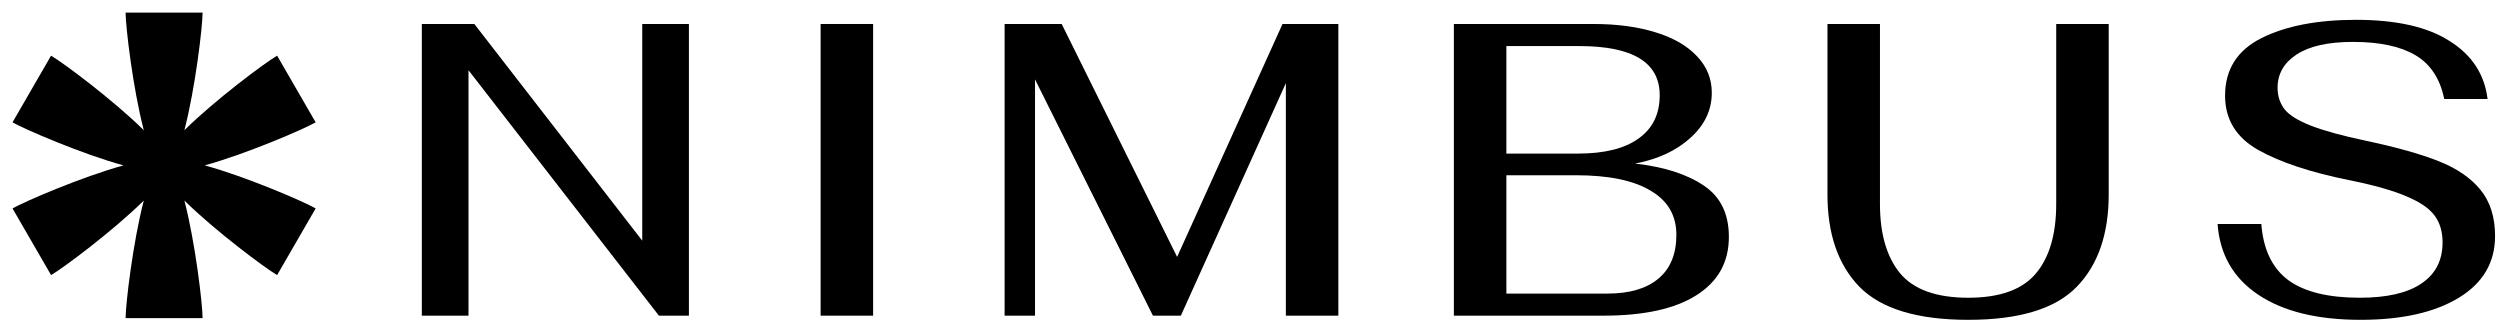
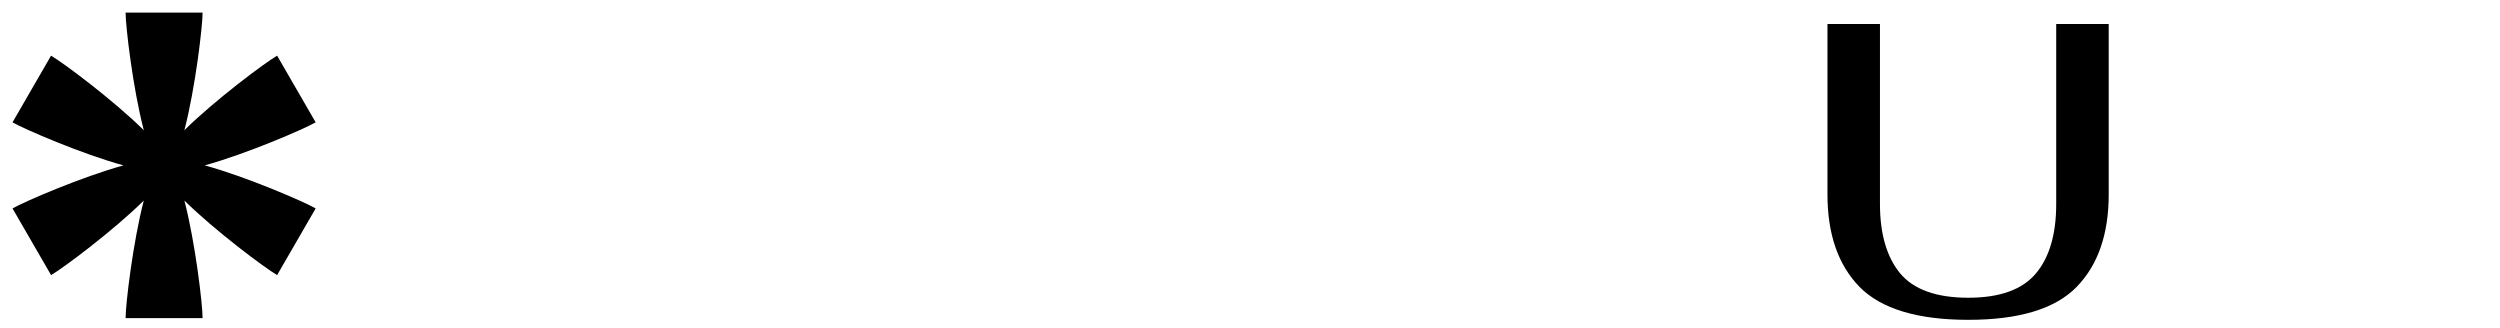
<svg xmlns="http://www.w3.org/2000/svg" fill="none" viewBox="0 0 198 26" height="26" width="198">
-   <path fill="black" d="M33.409 1.9H37.567L50.866 19.06V1.9H54.562V25H52.186L37.105 5.563V25H33.409V1.9Z" />
-   <path fill="black" d="M64.993 1.9H69.151V25H64.993V1.9Z" />
-   <path fill="black" d="M105.998 1.9V25H101.84V6.586L93.524 25H91.313L81.974 6.289V25H79.565V1.9H84.086L93.227 20.347L101.576 1.9H105.998Z" />
-   <path fill="black" d="M115.147 1.9H126.202C128.072 1.9 129.711 2.12 131.119 2.56C132.549 3 133.649 3.638 134.419 4.474C135.189 5.288 135.574 6.245 135.574 7.345C135.574 8.709 135.013 9.897 133.891 10.909C132.791 11.921 131.328 12.603 129.502 12.955C131.812 13.219 133.627 13.802 134.947 14.704C136.267 15.584 136.927 16.937 136.927 18.763C136.927 20.765 136.069 22.305 134.353 23.383C132.659 24.461 130.206 25 126.994 25H115.147V1.9ZM124.981 12.163C127.071 12.163 128.666 11.767 129.766 10.975C130.888 10.183 131.449 9.039 131.449 7.543C131.449 4.947 129.326 3.649 125.08 3.649H119.305V12.163H124.981ZM127.324 23.251C129.062 23.251 130.404 22.855 131.35 22.063C132.296 21.271 132.769 20.116 132.769 18.598C132.769 17.058 132.087 15.892 130.723 15.1C129.381 14.286 127.401 13.879 124.783 13.879H119.305V23.251H127.324Z" />
  <path fill="black" d="M155.889 25.33C151.863 25.33 148.992 24.461 147.276 22.723C145.582 20.985 144.735 18.543 144.735 15.397V1.9H148.893V16.156C148.893 18.51 149.421 20.336 150.477 21.634C151.555 22.932 153.359 23.581 155.889 23.581C158.375 23.581 160.157 22.943 161.235 21.667C162.313 20.391 162.852 18.554 162.852 16.156V1.9H167.01V15.397C167.01 18.543 166.163 20.985 164.469 22.723C162.775 24.461 159.915 25.33 155.889 25.33Z" />
-   <path fill="black" d="M186.951 25.33C183.541 25.33 180.846 24.67 178.866 23.35C176.886 22.03 175.808 20.16 175.632 17.74H179.097C179.251 19.764 179.966 21.249 181.242 22.195C182.518 23.119 184.399 23.581 186.885 23.581C189.041 23.581 190.669 23.207 191.769 22.459C192.891 21.711 193.452 20.622 193.452 19.192C193.452 18.356 193.243 17.652 192.825 17.08C192.407 16.508 191.67 16.002 190.614 15.562C189.558 15.1 188.051 14.671 186.093 14.275C183.013 13.659 180.593 12.856 178.833 11.866C177.095 10.876 176.226 9.446 176.226 7.576C176.226 5.508 177.183 3.99 179.097 3.022C181.033 2.054 183.53 1.57 186.588 1.57C189.8 1.57 192.275 2.131 194.013 3.253C195.773 4.353 196.774 5.882 197.016 7.84H193.584C193.254 6.234 192.495 5.079 191.307 4.375C190.119 3.671 188.469 3.319 186.357 3.319C184.399 3.319 182.914 3.649 181.902 4.309C180.89 4.969 180.384 5.849 180.384 6.949C180.384 7.609 180.571 8.181 180.945 8.665C181.319 9.127 182.012 9.556 183.024 9.952C184.036 10.348 185.477 10.744 187.347 11.14C189.745 11.646 191.67 12.185 193.122 12.757C194.574 13.329 195.685 14.088 196.455 15.034C197.225 15.98 197.61 17.201 197.61 18.697C197.61 20.787 196.653 22.415 194.739 23.581C192.825 24.747 190.229 25.33 186.951 25.33Z" />
  <path fill="black" d="M25 9.689L21.948 4.409C21 4.955 17.038 7.909 14.603 10.312C15.467 7 16.045 2.091 16.045 1H9.947C9.947 2.091 10.525 7.007 11.389 10.312C8.954 7.909 4.986 4.955 4.044 4.409L0.992 9.689C1.94 10.234 6.479 12.195 9.778 13.098C6.479 14.007 1.94 15.962 0.992 16.507L4.044 21.787C4.992 21.241 8.954 18.287 11.389 15.884C10.525 19.196 9.947 24.105 9.947 25.196H16.045C16.045 24.105 15.467 19.189 14.603 15.884C17.038 18.287 21.006 21.241 21.948 21.787L25 16.507C24.052 15.962 19.513 14.001 16.214 13.098C19.513 12.189 24.052 10.234 25 9.689Z" />
</svg>